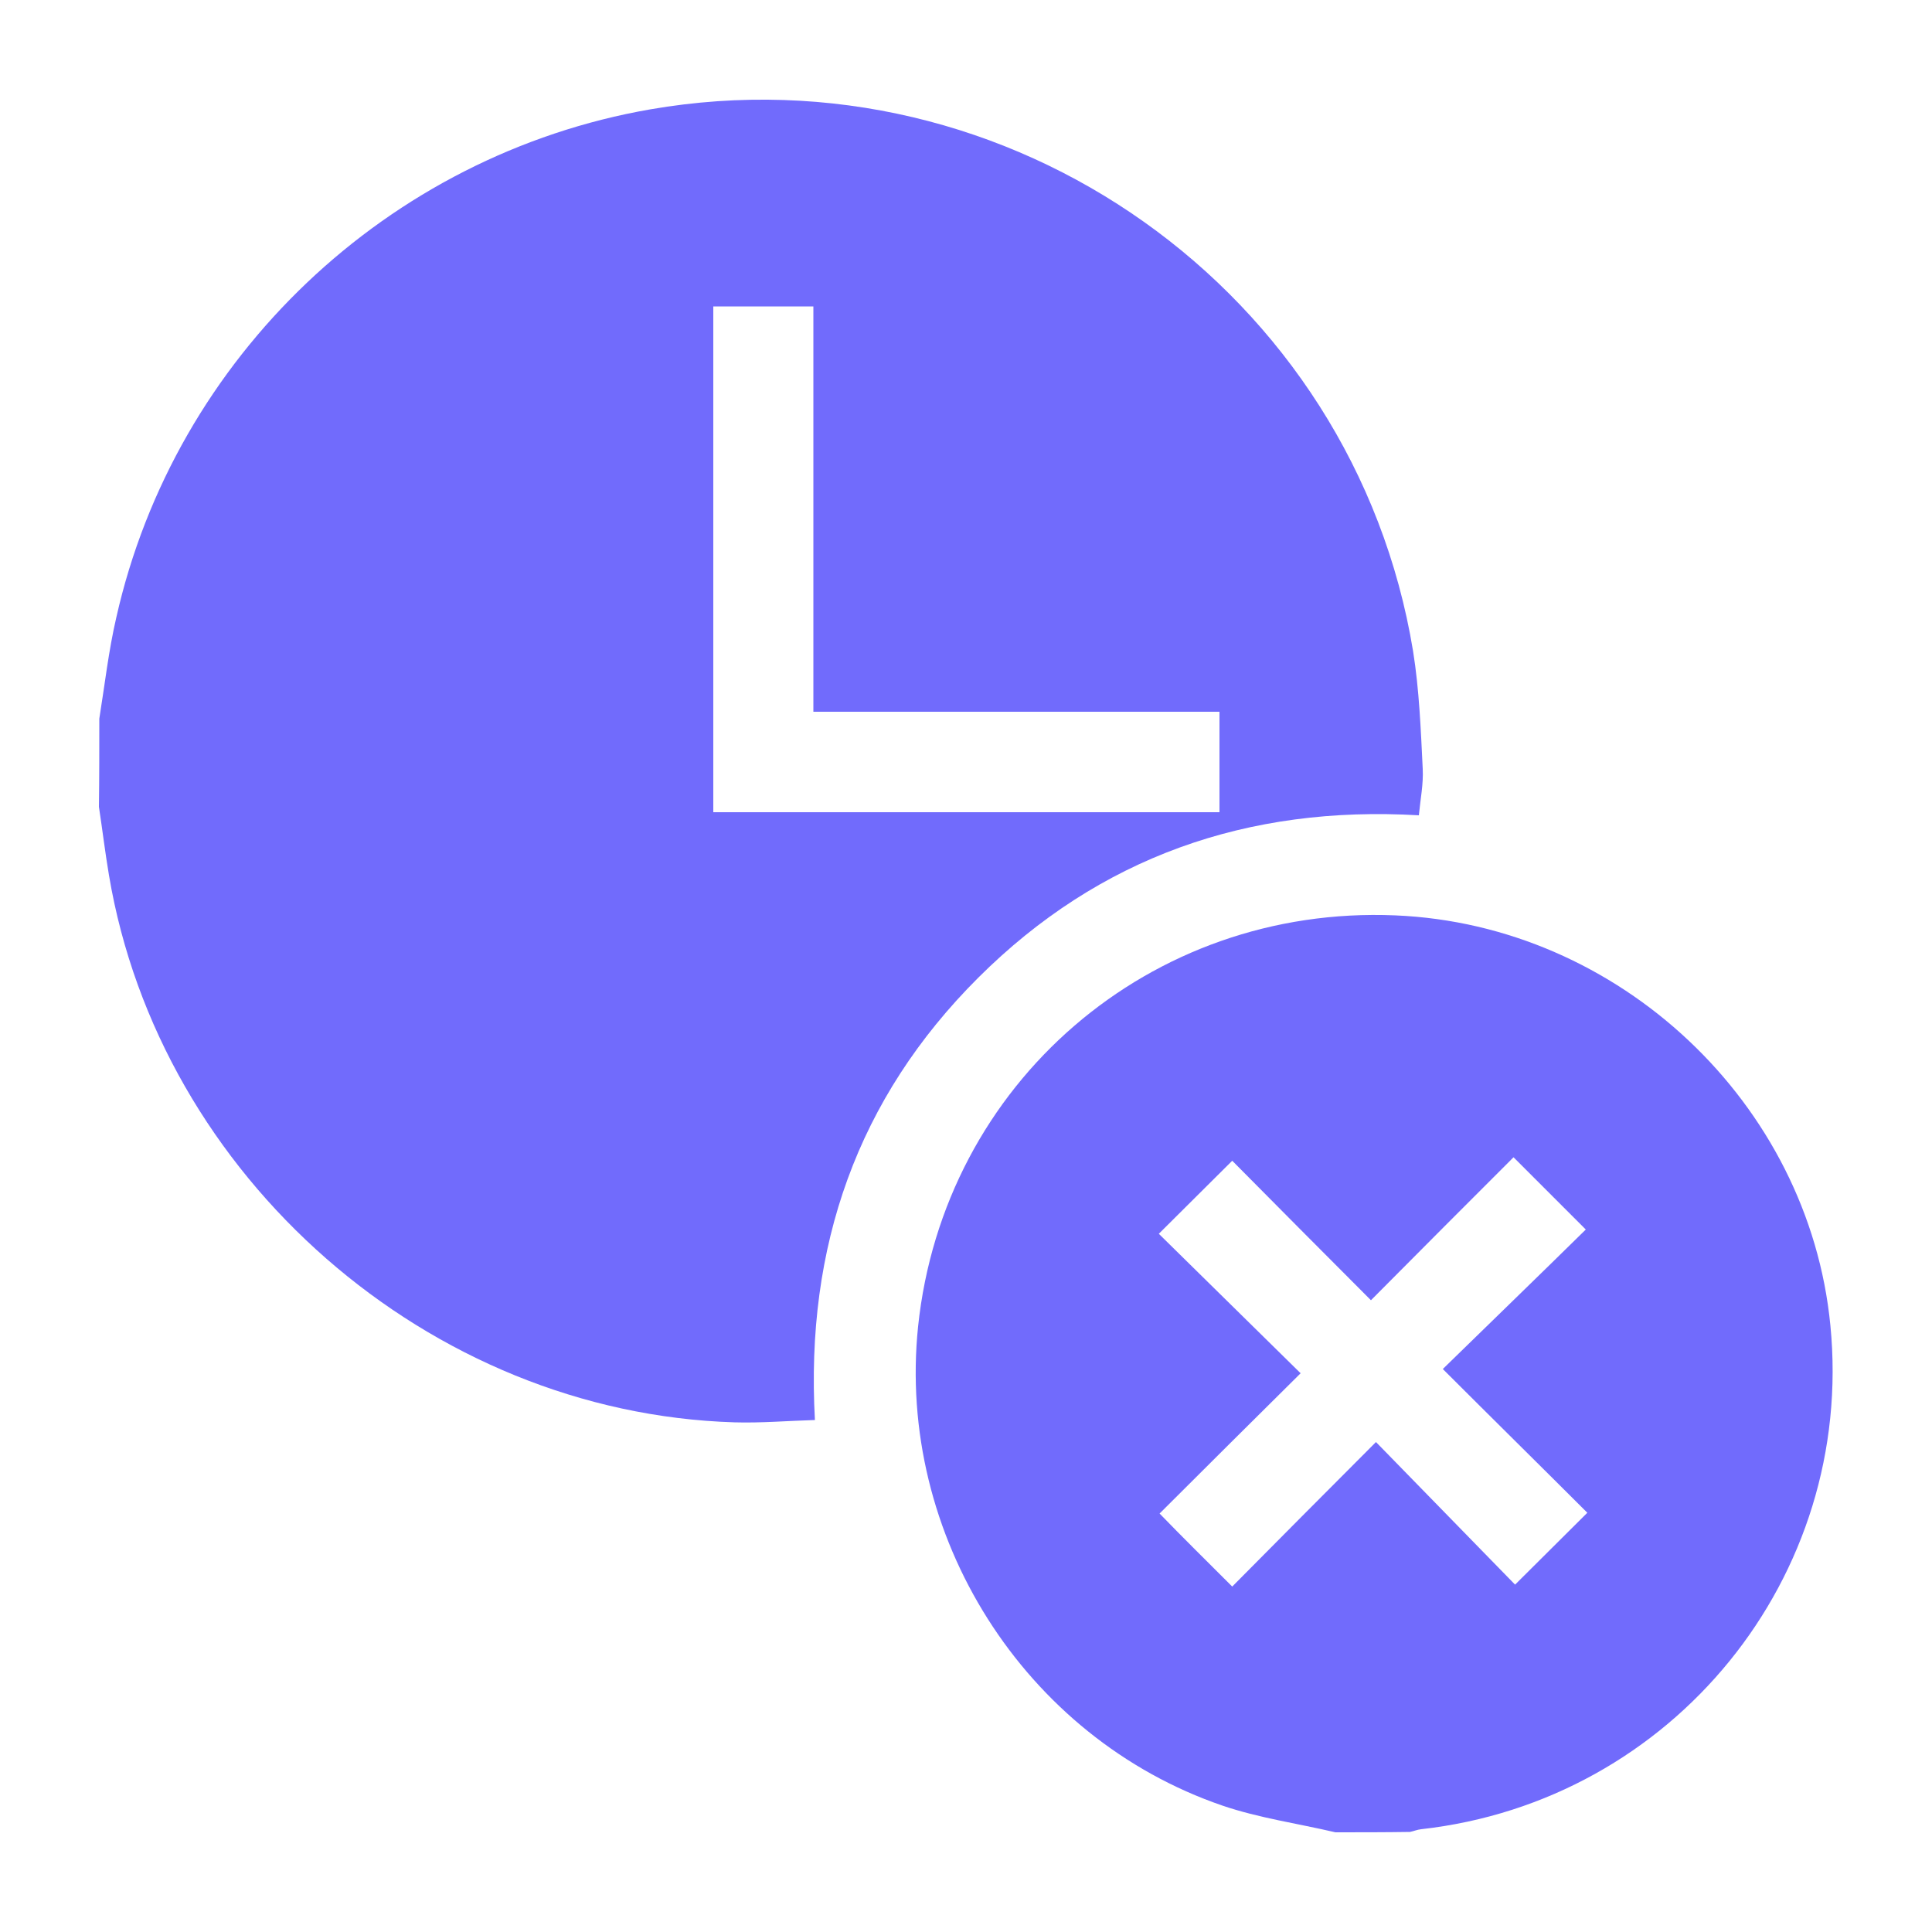
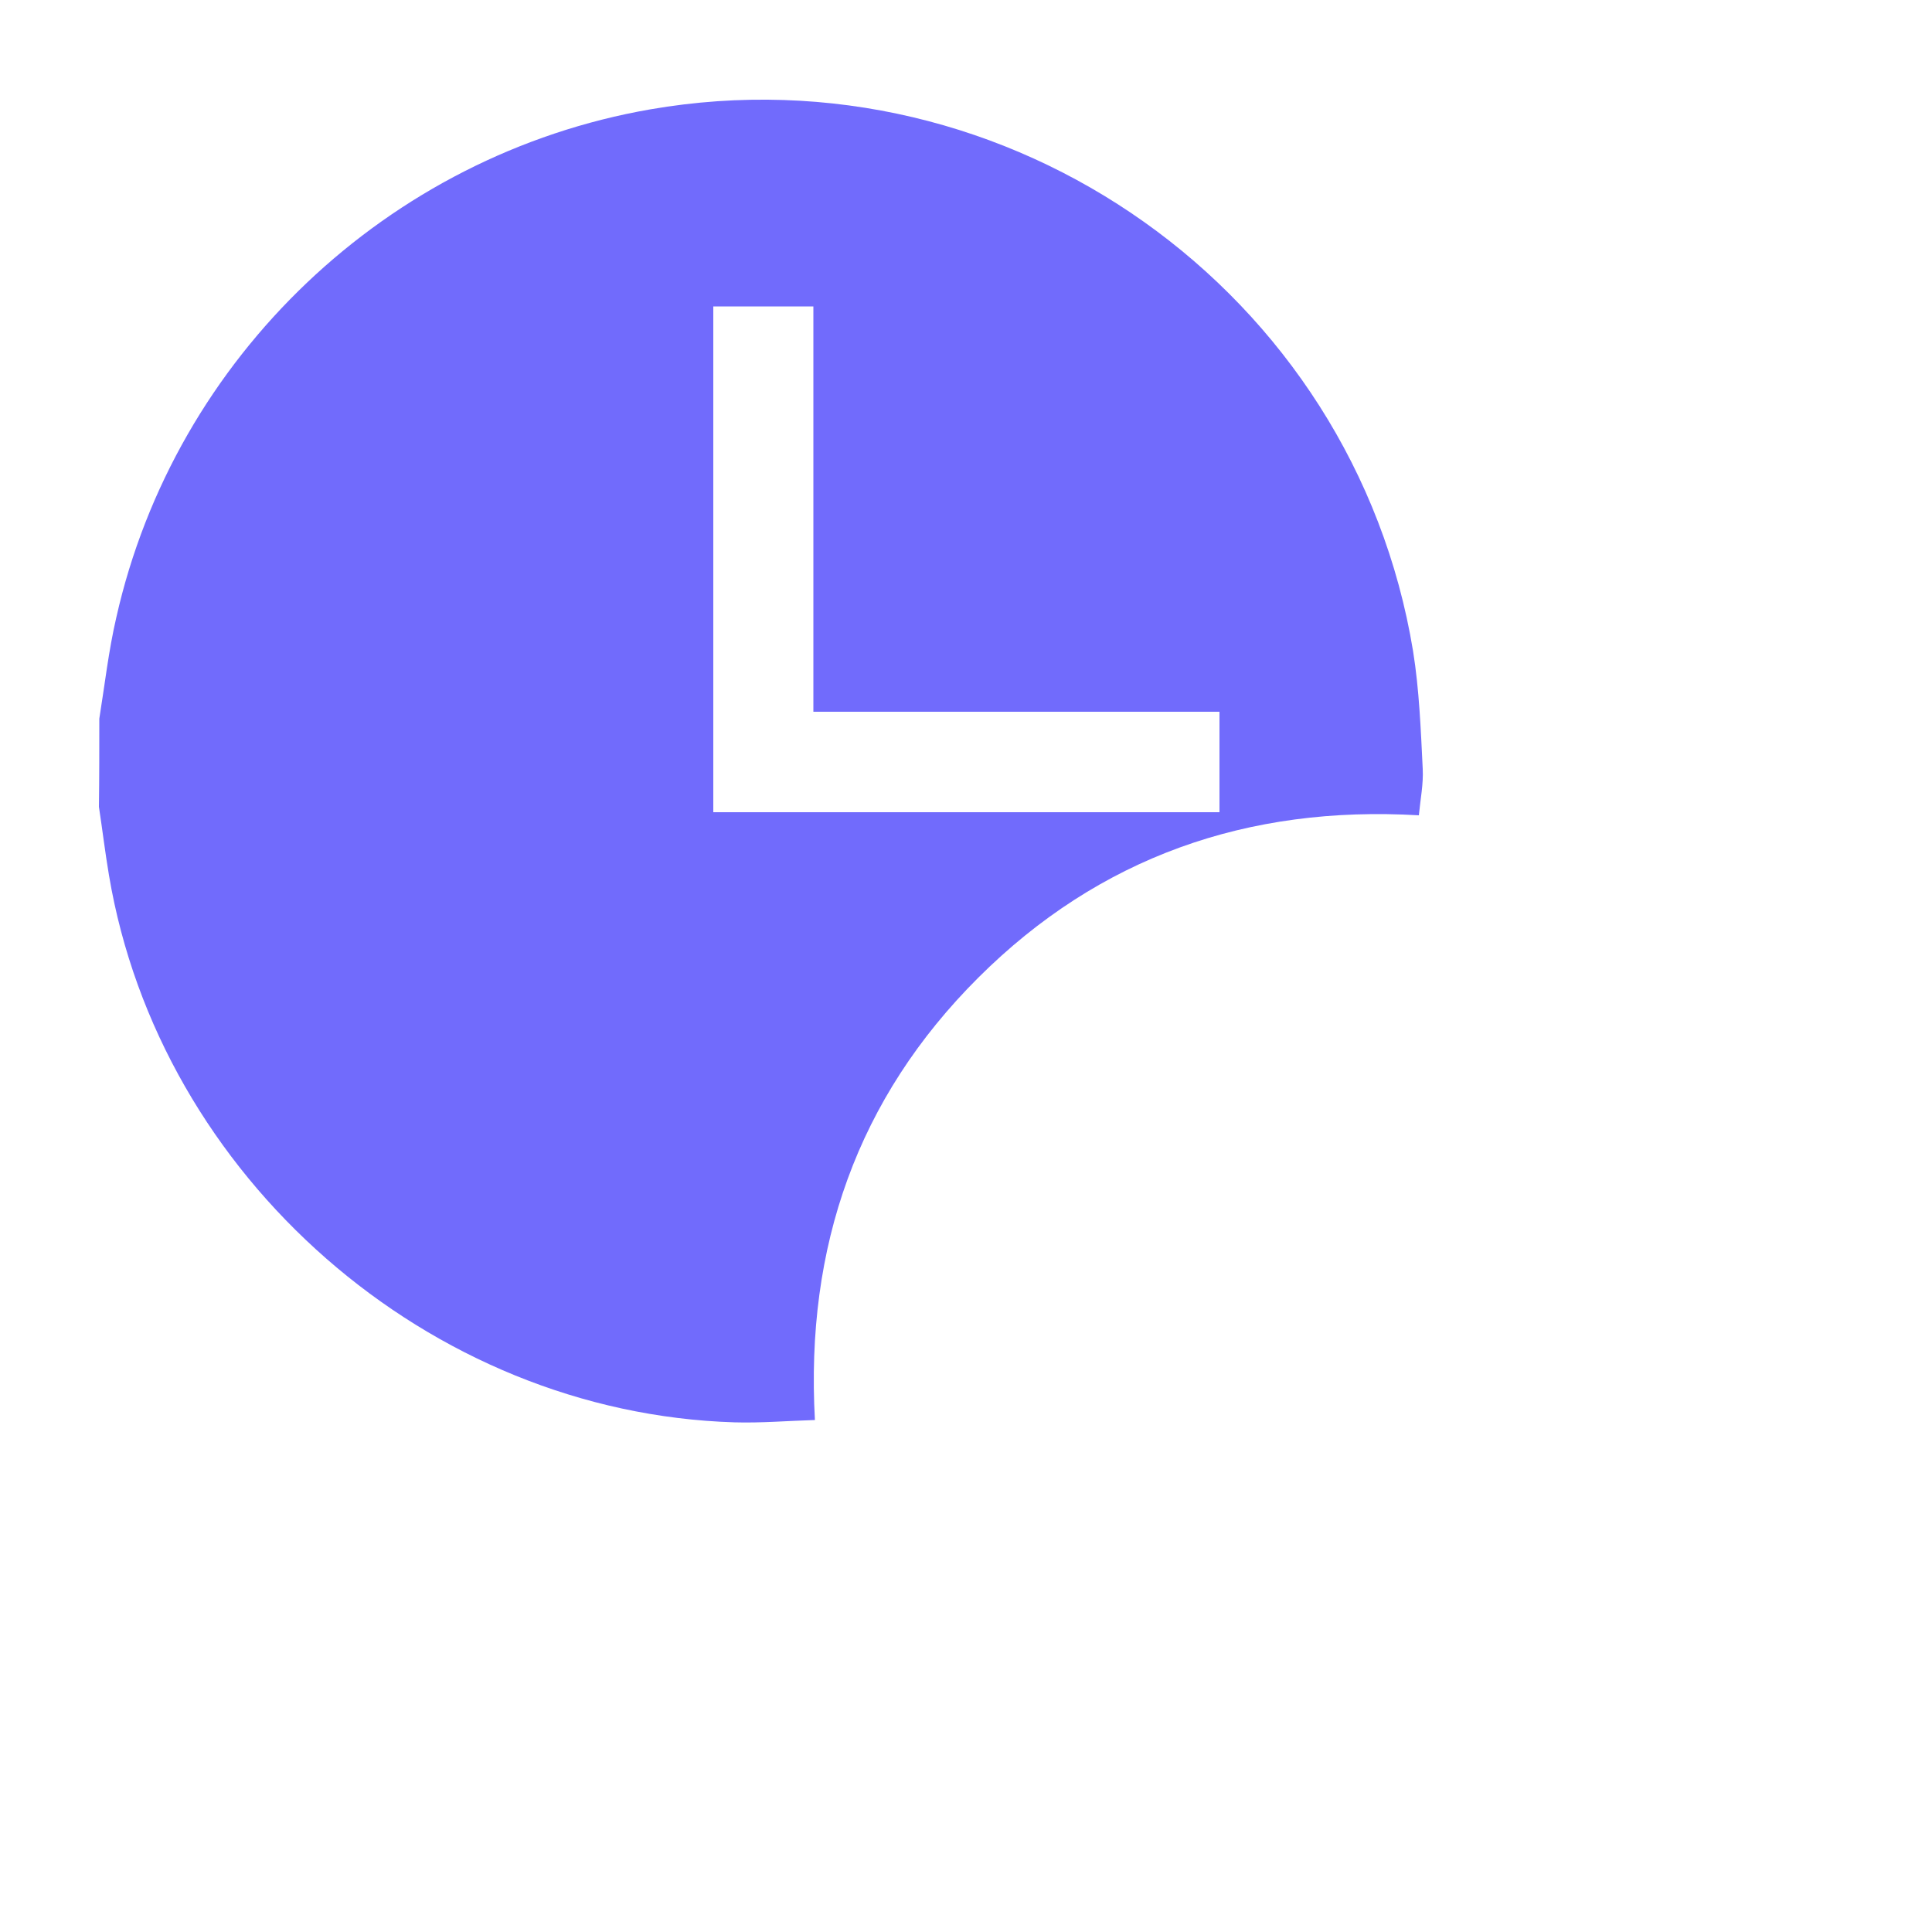
<svg xmlns="http://www.w3.org/2000/svg" version="1.1" id="Layer_1" x="0px" y="0px" width="50px" height="50px" viewBox="0 0 50 50" style="enable-background:new 0 0 50 50;" xml:space="preserve">
  <style type="text/css">
	.st0{fill:#716bfc;}
</style>
  <g>
    <g>
      <path class="st0" d="M2.57,18.6c0.14-0.87,0.24-1.76,0.44-2.62C4.53,9.23,10.04,4.01,16.83,2.83c9.29-1.61,18.21,4.71,19.74,14.02    c0.16,1,0.2,2.03,0.25,3.05c0.02,0.39-0.06,0.78-0.1,1.2c-4.43-0.26-8.27,1.08-11.4,4.2c-3.13,3.12-4.48,6.96-4.23,11.45    c-0.7,0.02-1.39,0.08-2.08,0.06c-7.91-0.24-14.88-6.35-16.19-14.16c-0.1-0.59-0.17-1.18-0.26-1.77    C2.57,20.12,2.57,19.36,2.57,18.6z M18.46,21.02c4.39,0,8.74,0,13.1,0c0-0.87,0-1.71,0-2.6c-3.5,0-6.98,0-10.51,0    c0-3.53,0-7.01,0-10.49c-0.89,0-1.73,0-2.59,0C18.46,12.3,18.46,16.65,18.46,21.02z" />
-       <path class="st0" d="M34.56,47.42c-0.98-0.23-1.98-0.37-2.92-0.69c-5.14-1.76-8.44-7-7.88-12.4c0.66-6.3,6.01-10.91,12.35-10.64    c5.79,0.24,10.7,4.86,11.26,10.61c0.64,6.51-4.07,12.31-10.59,13.04c-0.1,0.01-0.19,0.05-0.29,0.07    C35.84,47.42,35.2,47.42,34.56,47.42z M31.89,41.06c1.19-1.2,2.41-2.43,3.72-3.74c1.23,1.26,2.43,2.49,3.6,3.69    c0.62-0.62,1.22-1.21,1.87-1.86c-1.2-1.2-2.43-2.41-3.74-3.72c1.26-1.23,2.5-2.43,3.7-3.61c-0.62-0.62-1.22-1.22-1.87-1.87    c-1.2,1.2-2.42,2.42-3.69,3.7c-1.23-1.23-2.44-2.45-3.59-3.61c-0.62,0.62-1.23,1.22-1.9,1.89c1.19,1.17,2.41,2.37,3.67,3.61    c-1.24,1.23-2.46,2.44-3.65,3.63C30.62,39.8,31.23,40.4,31.89,41.06z" />
    </g>
  </g>
</svg>